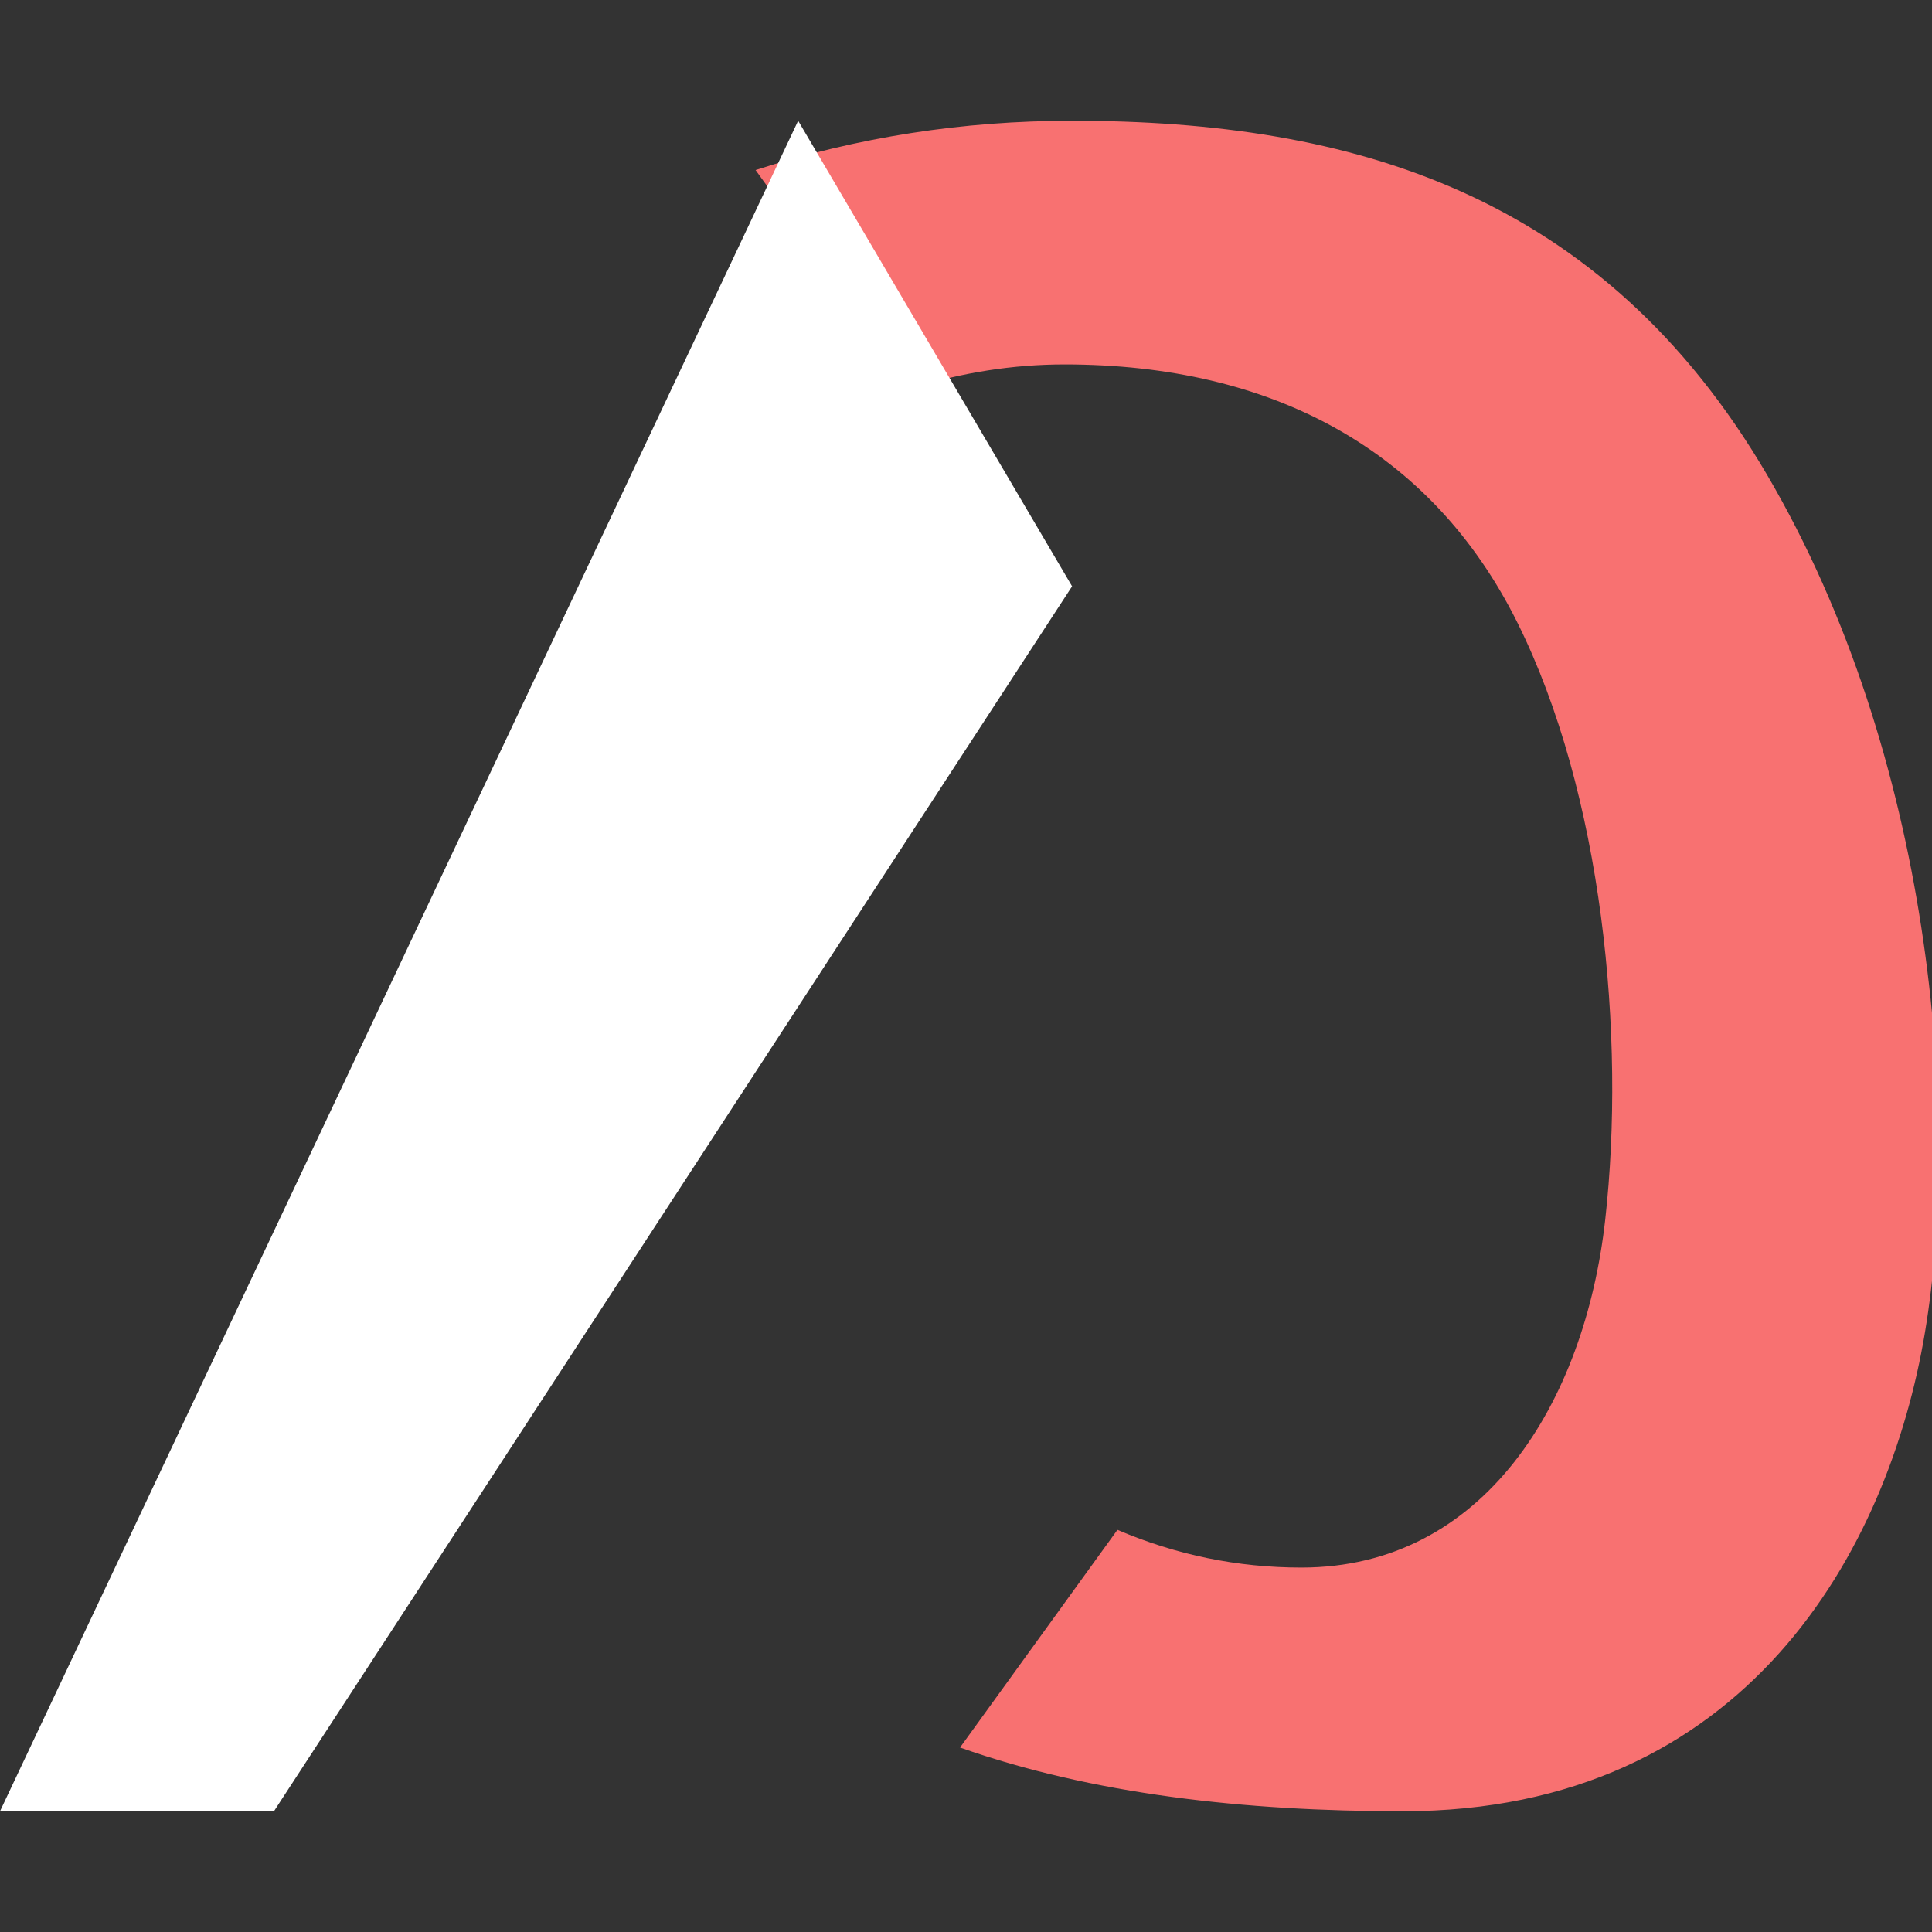
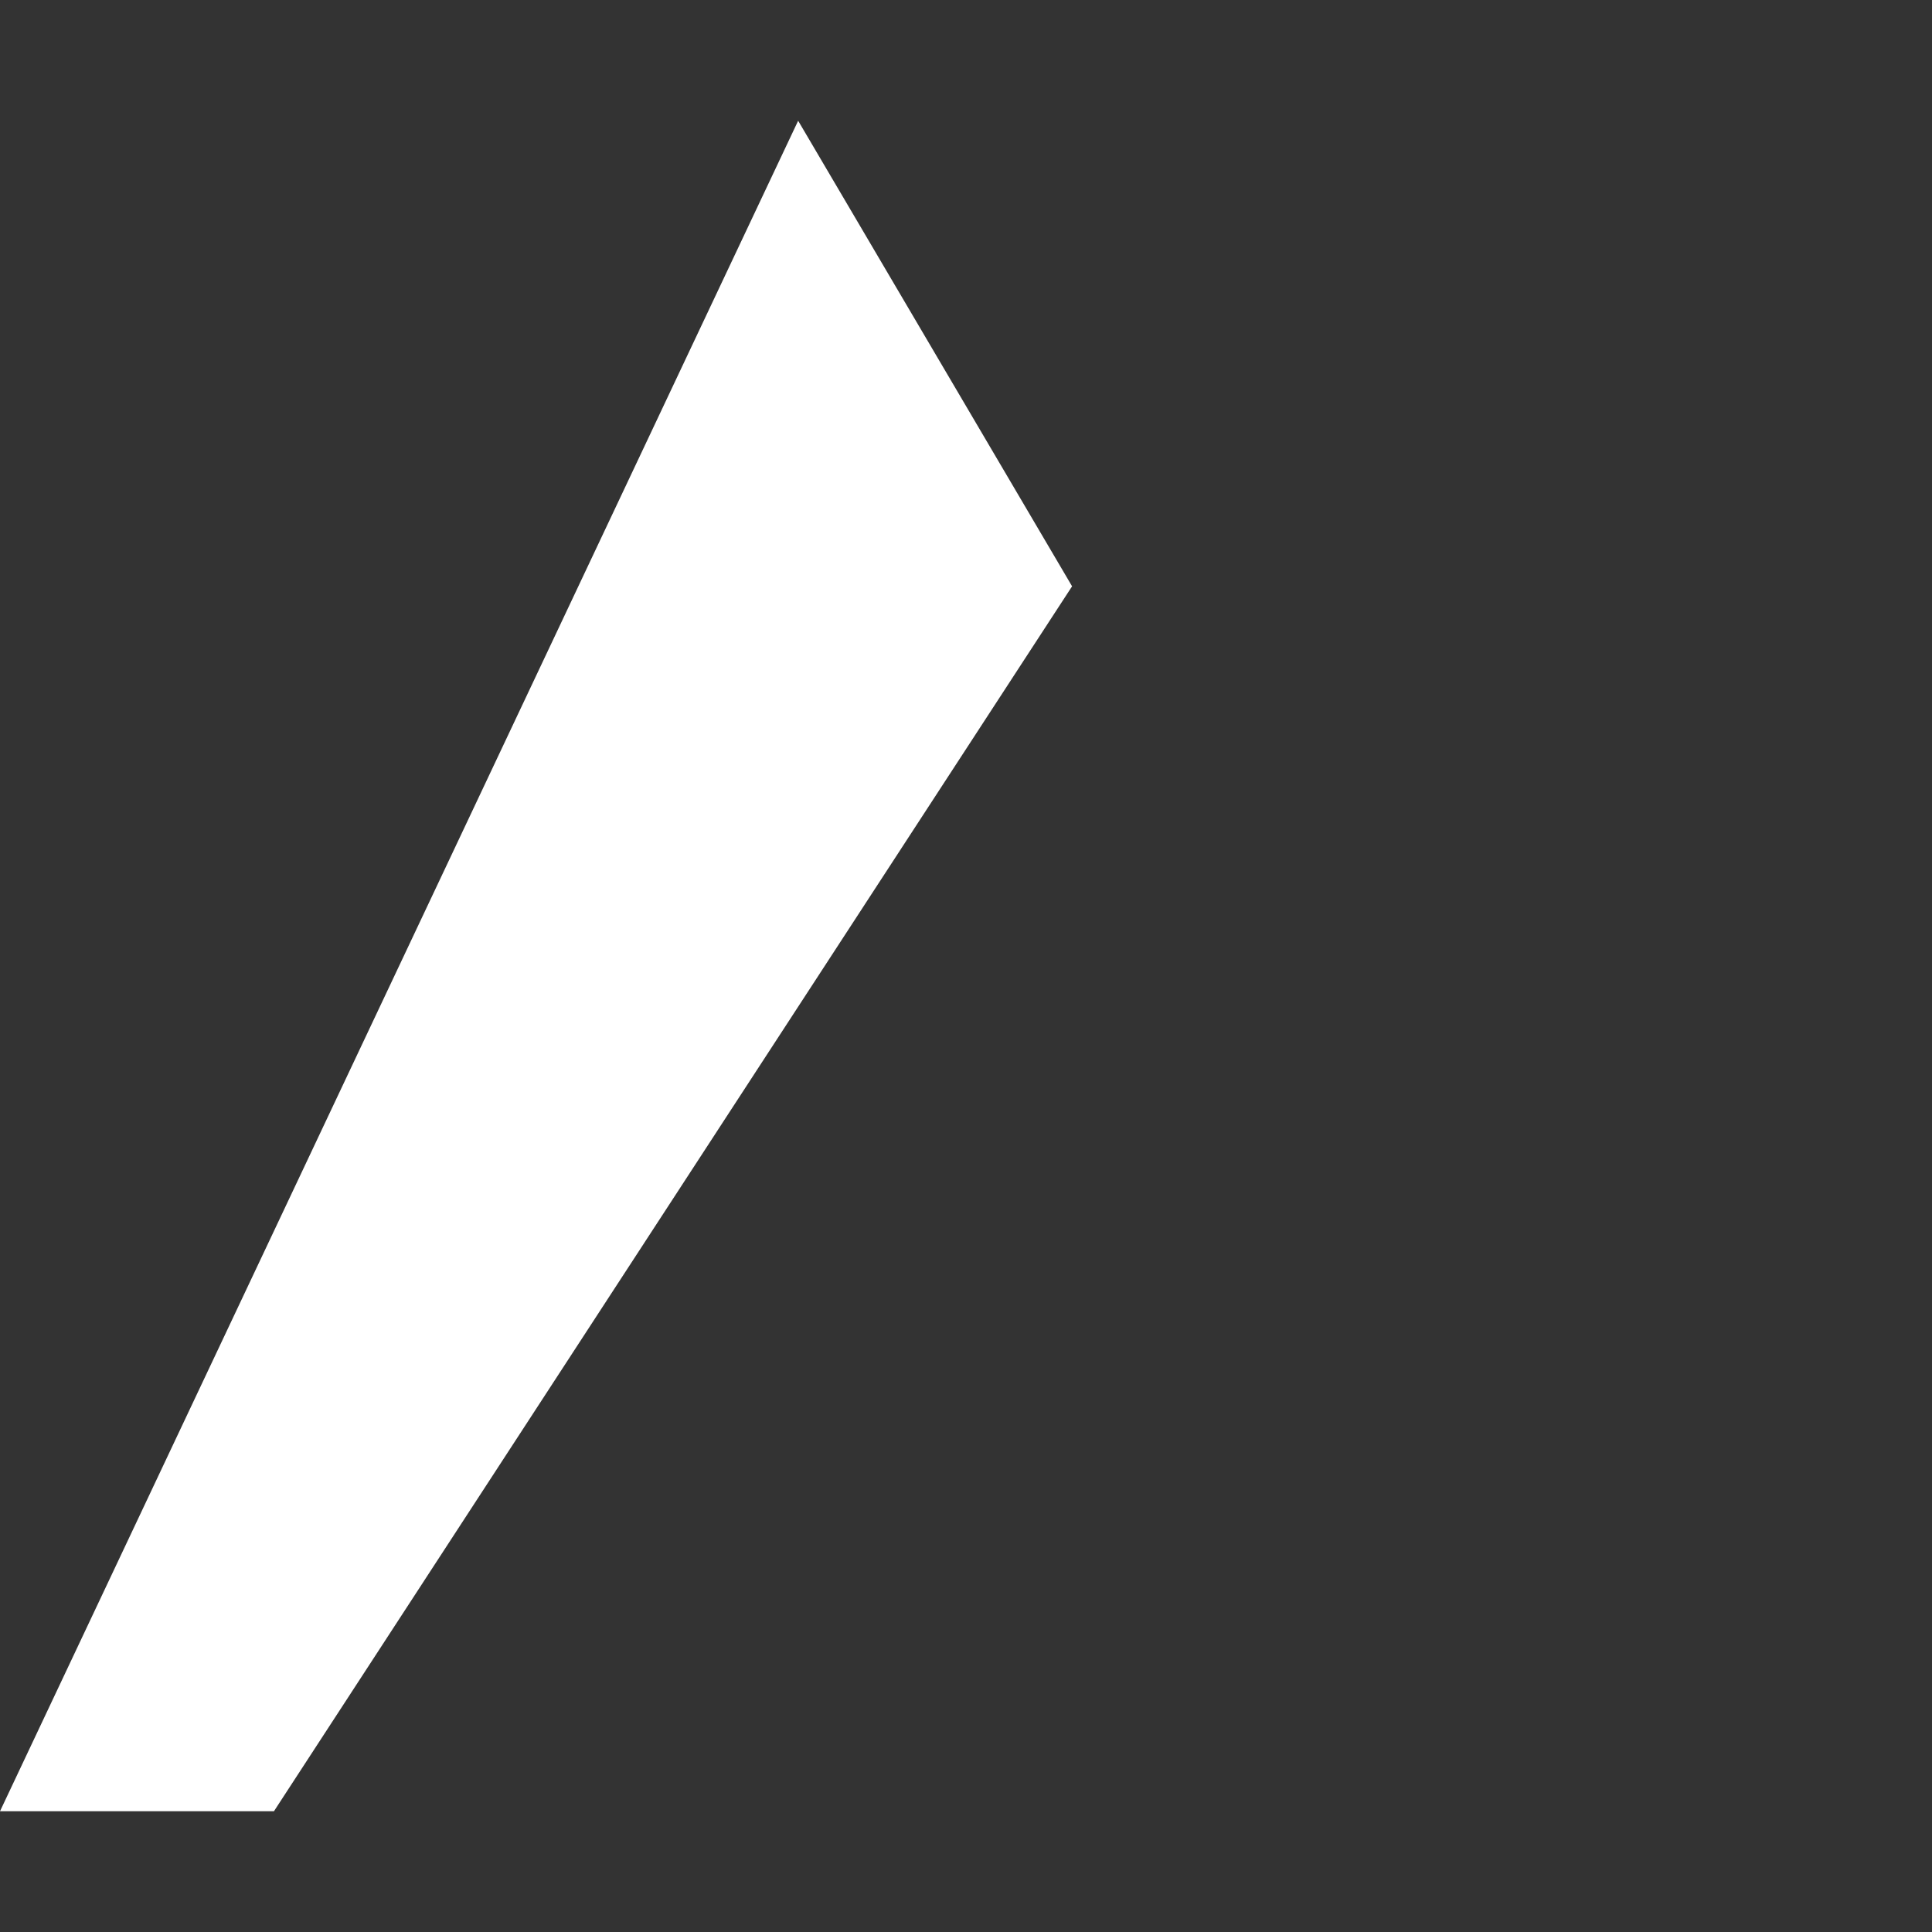
<svg xmlns="http://www.w3.org/2000/svg" width="512" height="512" viewBox="0 0 512 512" fill="none">
  <rect x="0" y="0" width="512" height="512" fill="#333333" stroke="none" />
-   <path fill-rule="evenodd" clip-rule="evenodd" d="M371.748 480C462.835 480 500.533 410.613 510.134 353.111C519.736 295.609 511.934 200.222 468.275 125.8C424.616 51.378 358.591 32 284.113 32C255.155 32 227.195 36.356 200.233 45.067L241.948 102.756C254.996 98.756 268.375 96.578 282.091 96.578C337.289 96.578 379.336 119.333 402.046 164.844C424.756 210.356 430.824 274.622 425.402 323.2C419.98 371.778 393.184 415.422 344.887 415.422C327.971 415.422 311.719 412.089 296.131 405.422L254.416 463.111C289.47 475.467 329.626 480 371.748 480Z" fill="#F87171" />
  <path d="M0 480L211.517 32L284.113 155.378L72.596 480H0Z" fill="white" />
</svg>